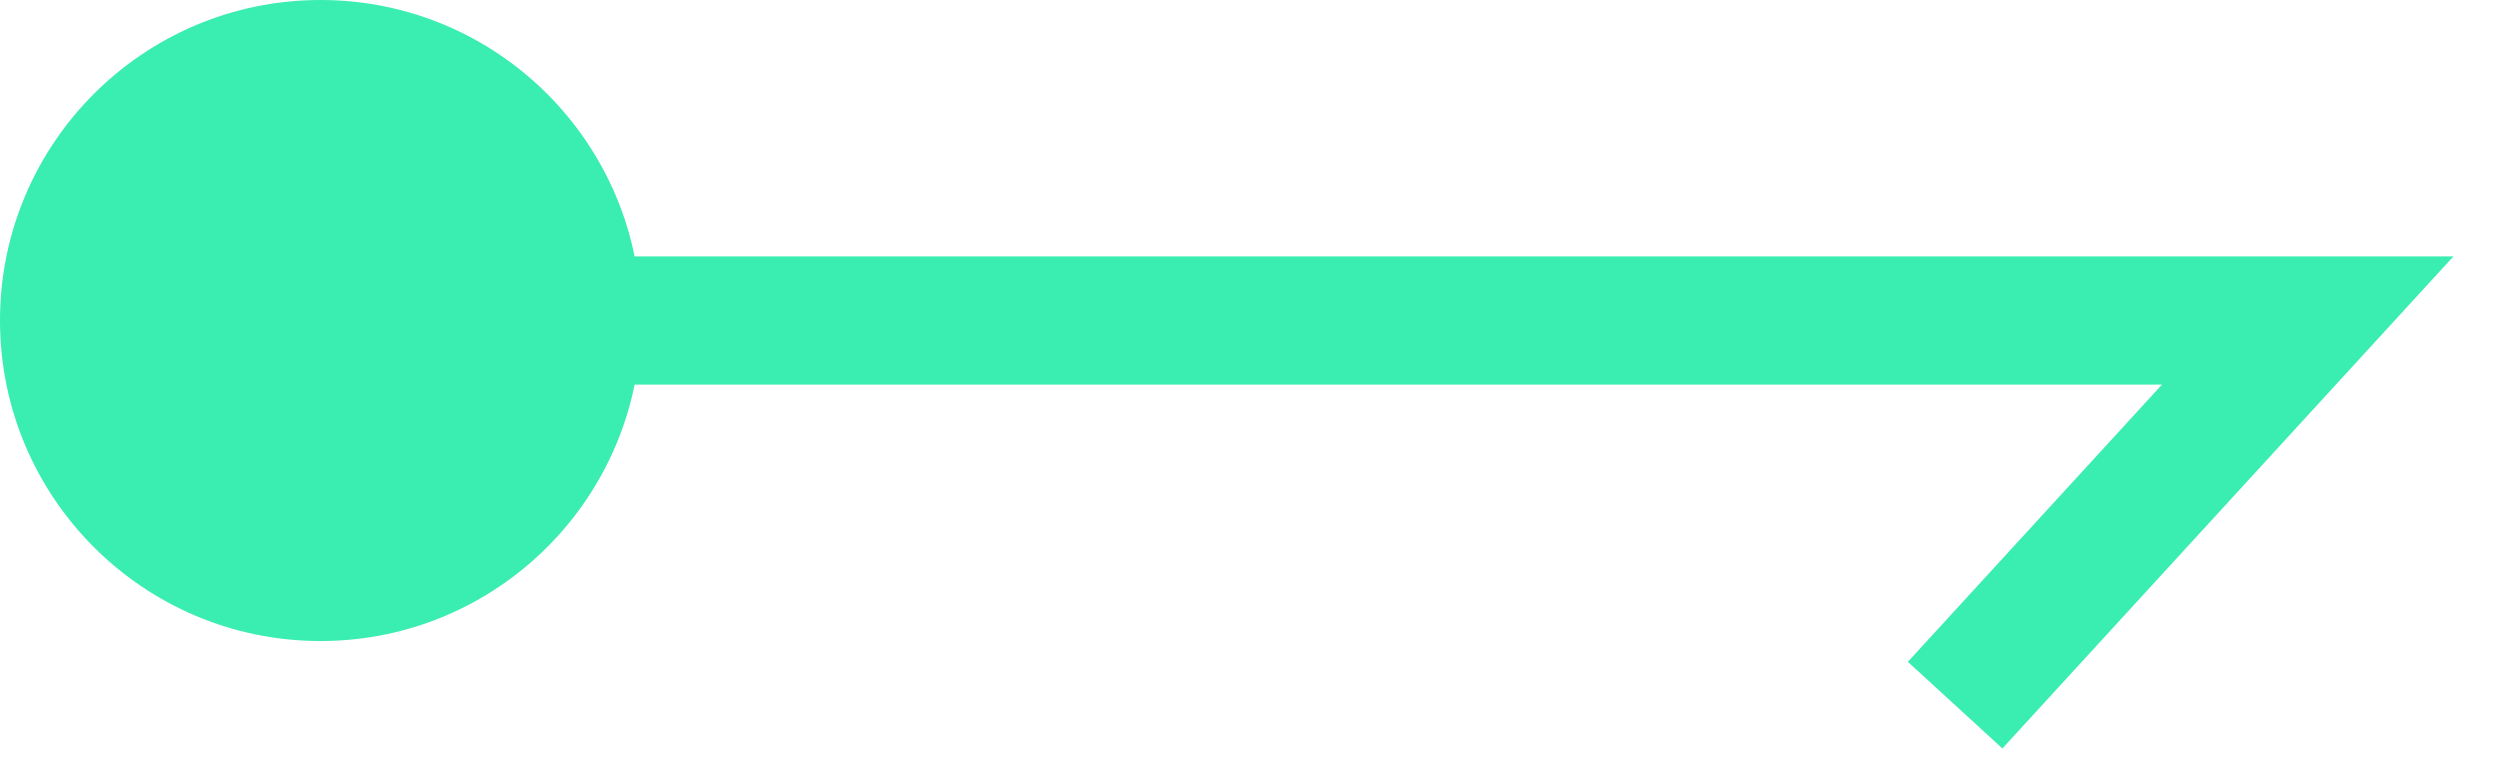
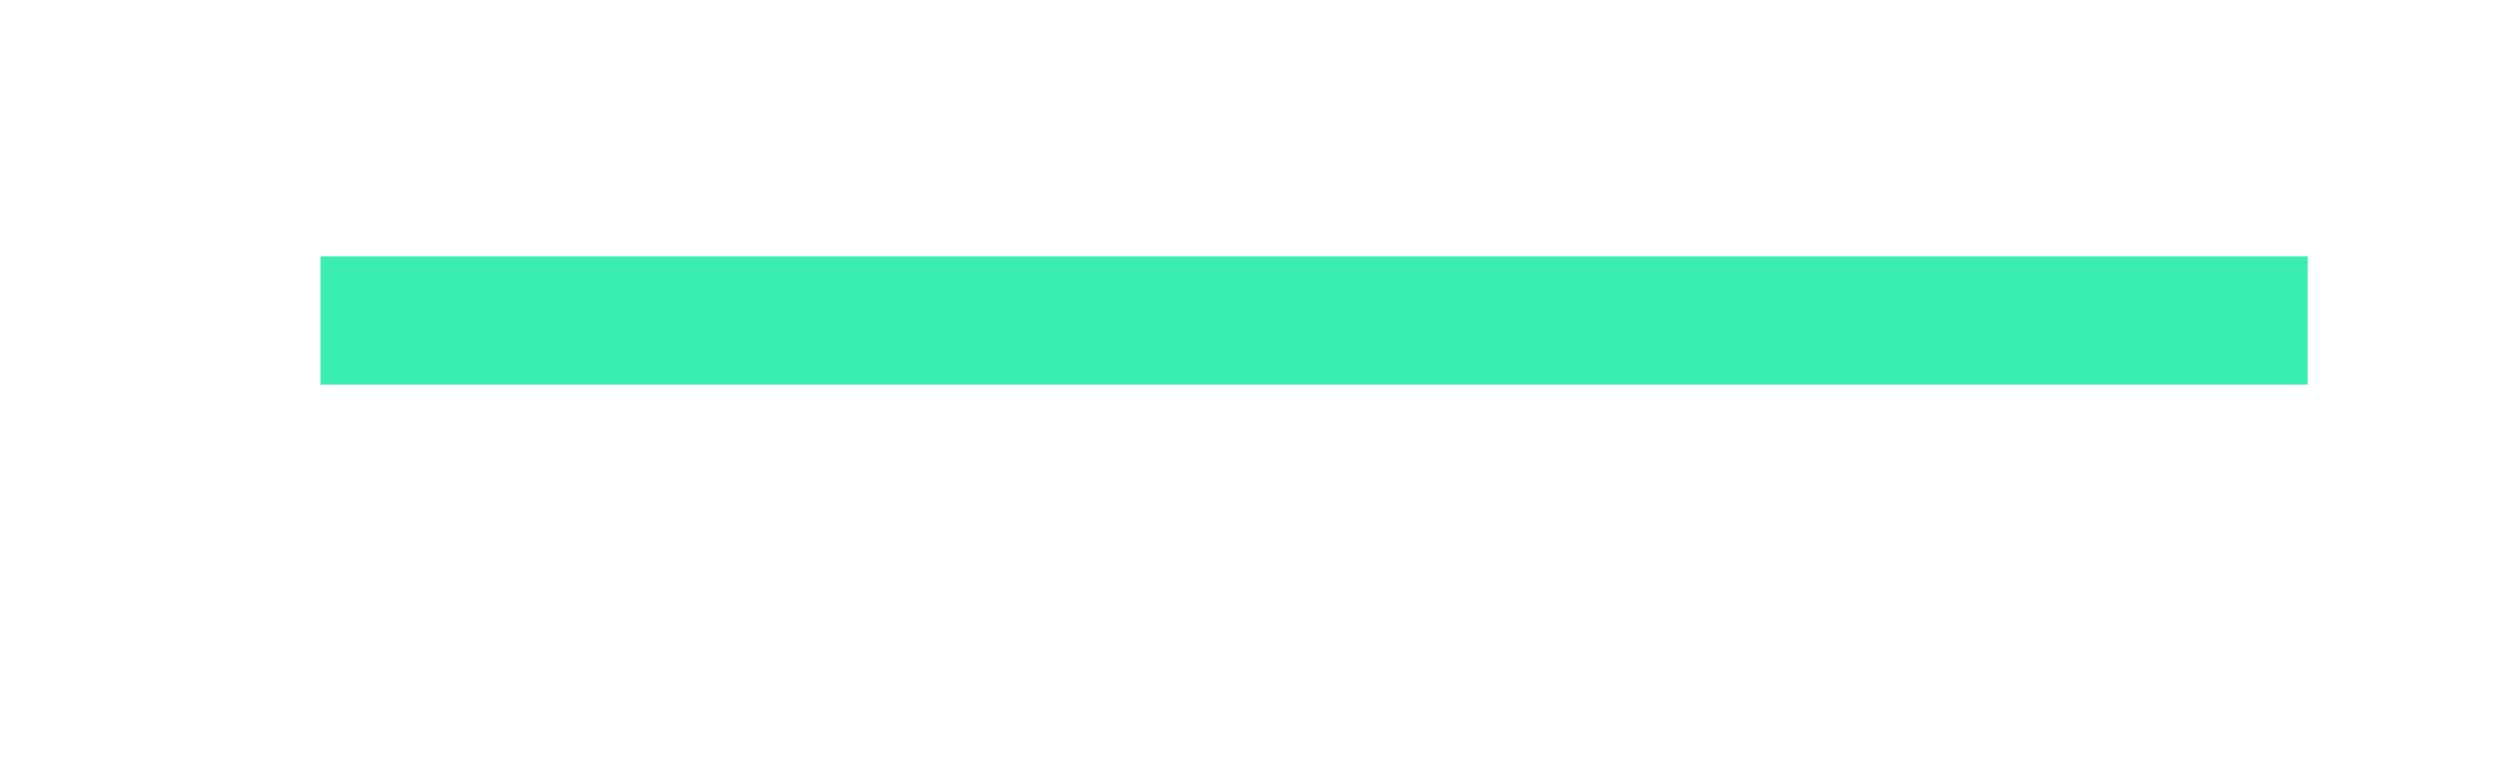
<svg xmlns="http://www.w3.org/2000/svg" width="39" height="12" viewBox="0 0 39 12" fill="none">
-   <path d="M5 5H36L30.5 11" stroke="#3AEDB1" stroke-width="2" />
-   <circle cx="5" cy="5" r="5" fill="#3AEDB1" />
+   <path d="M5 5H36" stroke="#3AEDB1" stroke-width="2" />
</svg>